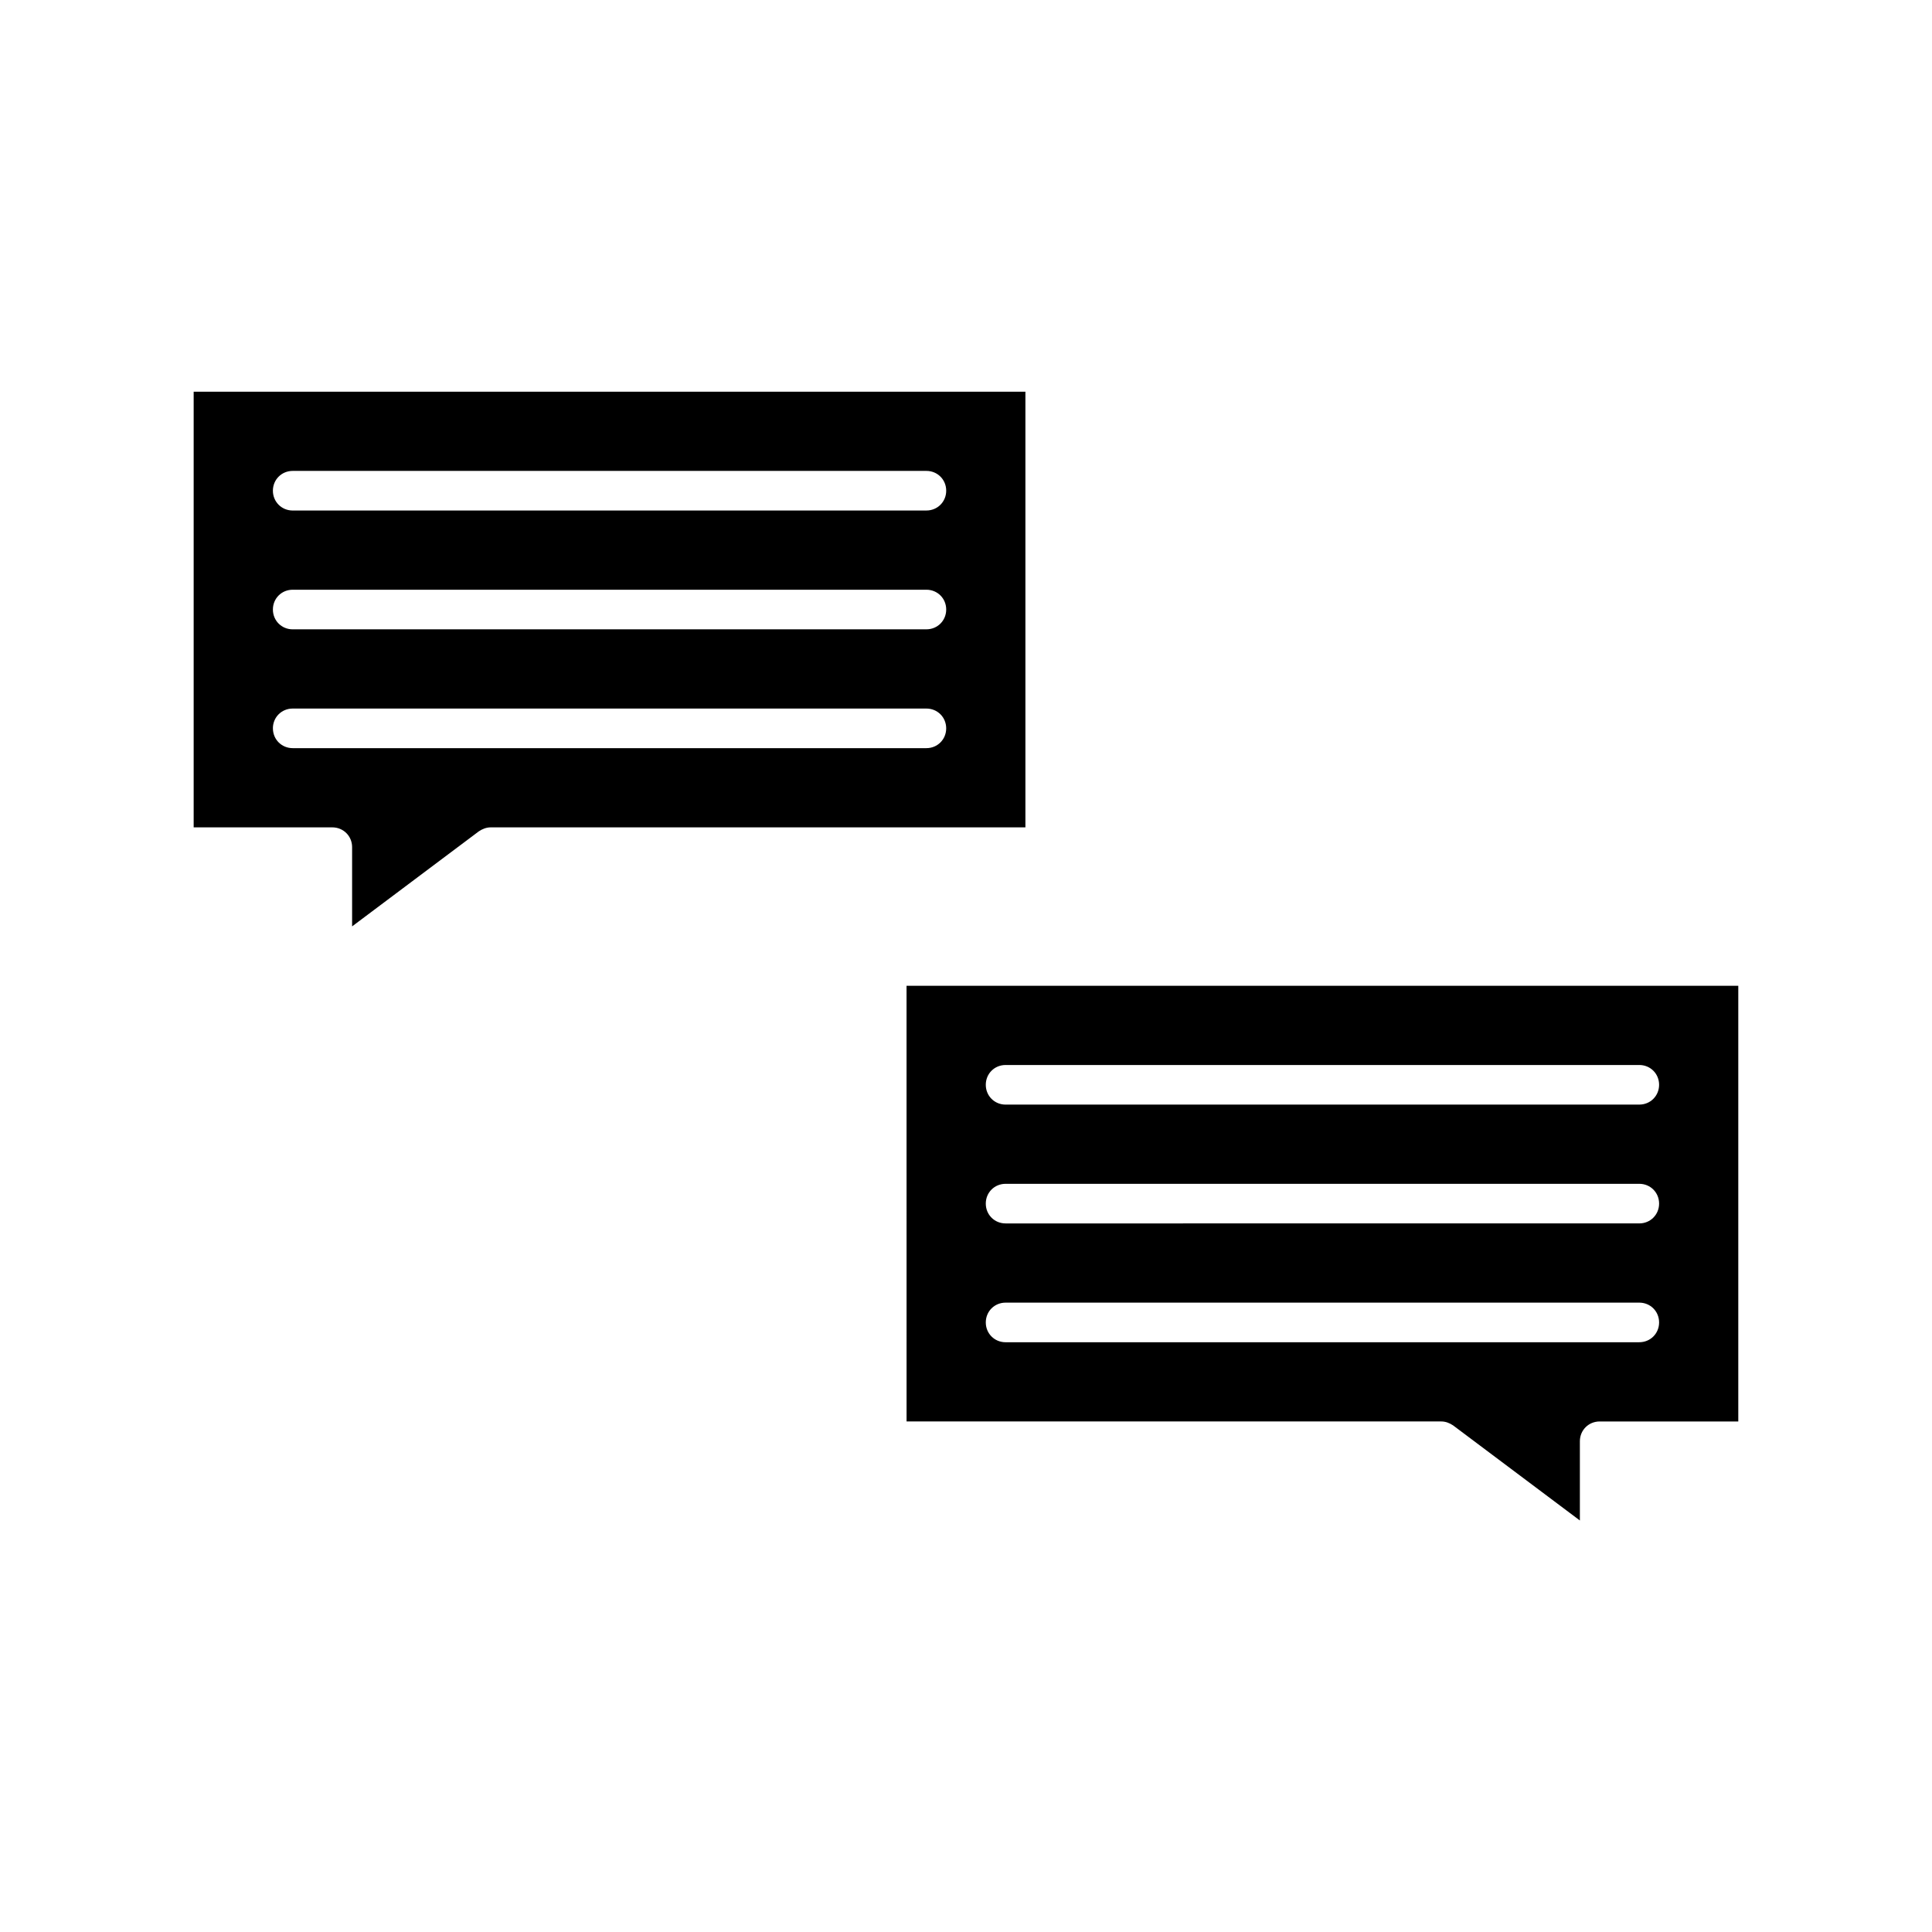
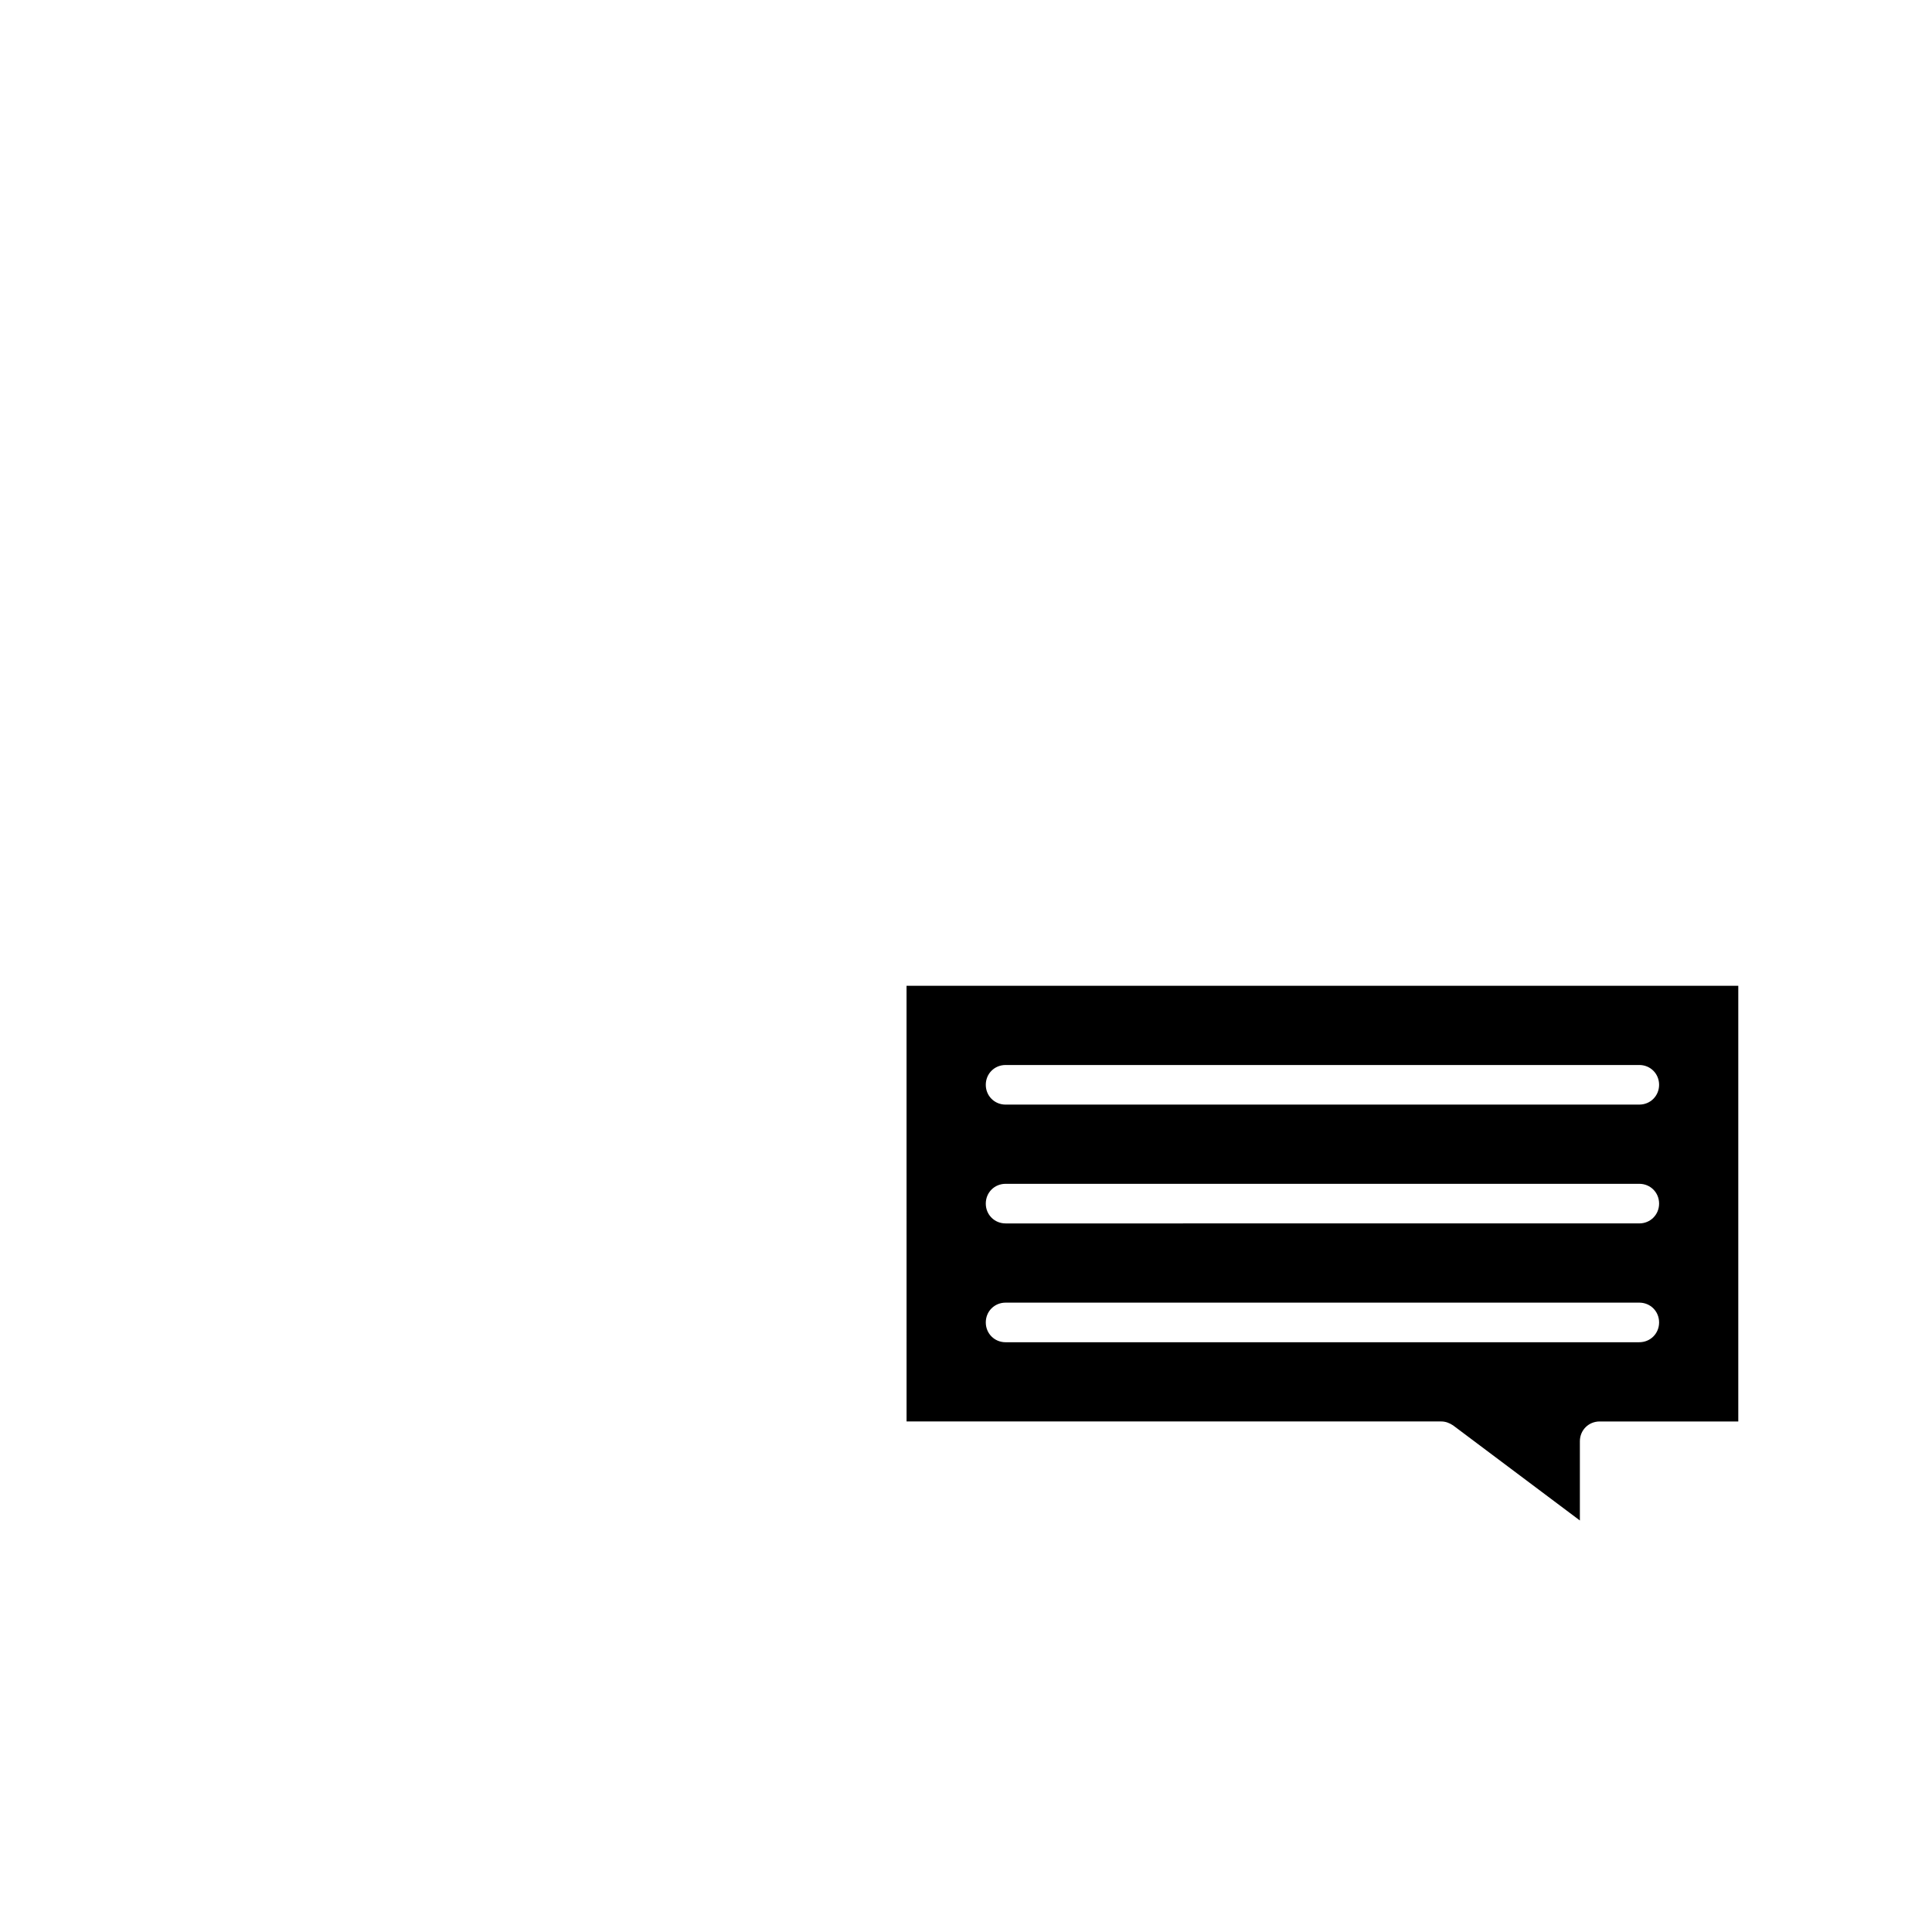
<svg xmlns="http://www.w3.org/2000/svg" fill="#000000" width="800px" height="800px" version="1.1" viewBox="144 144 512 512">
  <g>
    <path d="m384.25 520.7h141.7c1.156 0 2.203 0.418 3.148 1.051l33.586 25.191v-20.992c0-2.938 2.309-5.246 5.246-5.246h36.734v-115.46h-220.42zm26.242-94.465h167.94c2.938 0 5.246 2.309 5.246 5.246s-2.309 5.246-5.246 5.246l-167.94 0.004c-2.938 0-5.246-2.309-5.246-5.246-0.004-2.941 2.305-5.25 5.246-5.25zm0 31.488h167.94c2.938 0 5.246 2.309 5.246 5.246s-2.309 5.246-5.246 5.246l-167.94 0.004c-2.938 0-5.246-2.309-5.246-5.246-0.004-2.941 2.305-5.25 5.246-5.25zm0 31.488h167.94c2.938 0 5.246 2.309 5.246 5.246s-2.309 5.246-5.246 5.246l-167.94 0.004c-2.938 0-5.246-2.309-5.246-5.246-0.004-2.941 2.305-5.25 5.246-5.25z" />
-     <path d="m237.31 368.51v20.992l33.586-25.191c0.945-0.629 1.996-1.051 3.148-1.051h141.7v-115.46h-220.42v115.46h36.742c2.938 0 5.246 2.309 5.246 5.25zm-15.742-99.715h167.94c2.938 0 5.246 2.309 5.246 5.246s-2.309 5.246-5.246 5.246l-167.94 0.004c-2.938 0-5.246-2.309-5.246-5.246-0.004-2.941 2.309-5.25 5.246-5.25zm0 31.488h167.94c2.938 0 5.246 2.309 5.246 5.246s-2.309 5.246-5.246 5.246l-167.94 0.004c-2.938 0-5.246-2.309-5.246-5.246-0.004-2.941 2.309-5.25 5.246-5.25zm-5.25 36.738c0-2.938 2.309-5.246 5.246-5.246h167.94c2.938 0 5.246 2.309 5.246 5.246s-2.309 5.246-5.246 5.246h-167.93c-2.938 0-5.25-2.309-5.25-5.246z" />
  </g>
</svg>